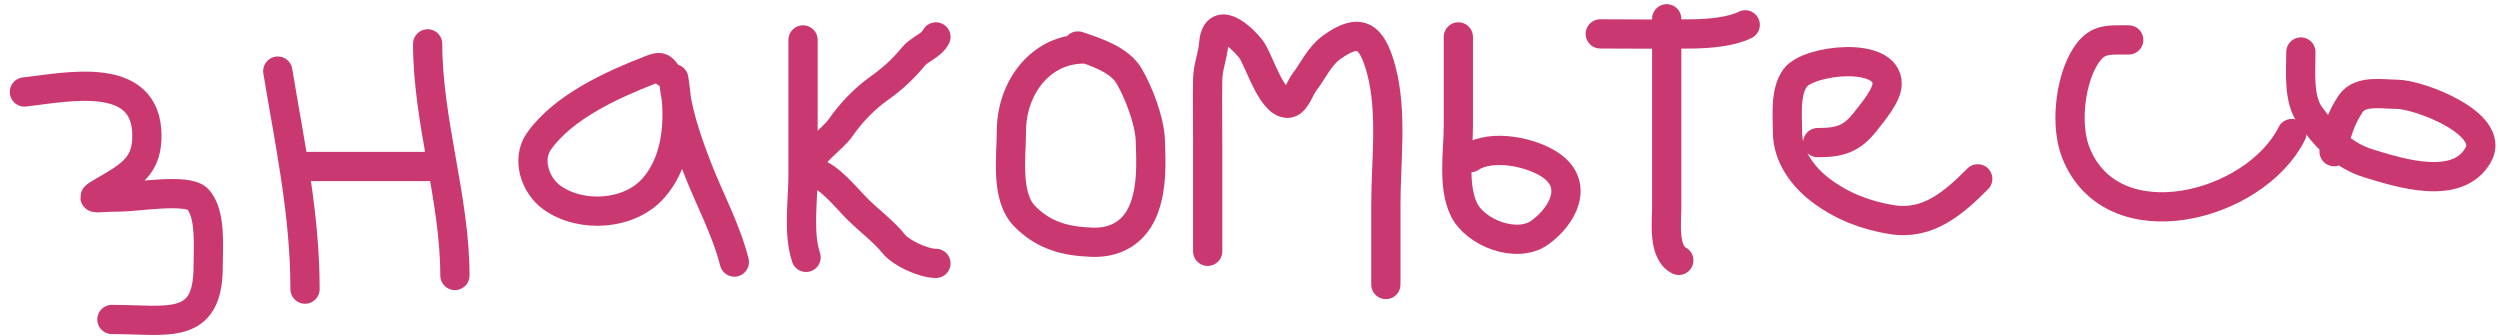
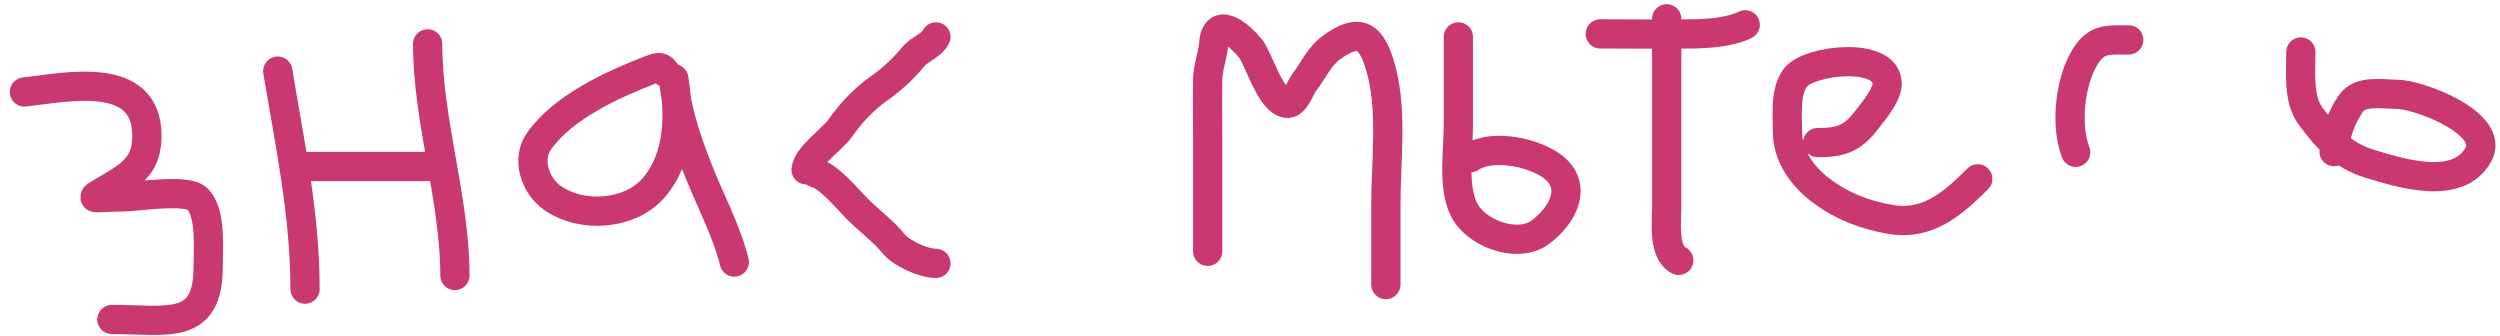
<svg xmlns="http://www.w3.org/2000/svg" width="171" height="23" viewBox="0 0 171 23" fill="none">
  <path d="M19 4.864C19.831 9.892 20.864 14.651 20.864 19.776" stroke="#CA3871" stroke-width="2" stroke-linecap="round" />
  <path d="M20.864 11.388C23.676 11.388 26.438 11.388 29.252 11.388" stroke="#CA3871" stroke-width="2" stroke-linecap="round" />
  <path d="M29.252 3C29.252 8.278 31.116 13.595 31.116 18.844" stroke="#CA3871" stroke-width="2" stroke-linecap="round" />
  <path d="M45.547 4.972C45.237 4.564 45.128 4.53 44.516 4.767C41.902 5.78 38.548 7.294 36.875 9.647C35.992 10.889 36.598 12.687 37.758 13.516C39.762 14.949 43.086 14.725 44.718 12.838C46.083 11.261 46.404 9.136 46.29 7.122C46.259 6.573 46.043 4.939 46.088 5.486C46.256 7.523 46.932 9.49 47.66 11.387C48.484 13.537 49.669 15.688 50.229 17.925" stroke="#CA3871" stroke-width="2" stroke-linecap="round" />
  <path d="M1.67 6.292C4.514 5.976 10.048 4.738 10.048 9.284C10.048 11.092 9.231 11.815 7.655 12.742C5.827 13.817 6.258 13.473 8.253 13.473C9.328 13.473 12.78 12.881 13.506 13.606C14.461 14.562 14.237 17.009 14.237 18.261C14.237 22.675 11.44 21.851 7.655 21.851" stroke="#CA3871" stroke-width="2" stroke-linecap="round" />
-   <path d="M54.928 2.731C54.928 5.814 54.928 8.897 54.928 11.98C54.928 13.718 54.581 15.941 55.135 17.603" stroke="#CA3871" stroke-width="2" stroke-linecap="round" />
  <path d="M55.135 11.613C55.244 10.634 56.951 9.529 57.499 8.733C58.184 7.736 59.147 6.734 60.138 6.036C61.014 5.42 61.792 4.704 62.468 3.879C62.905 3.344 63.711 3.136 64.017 2.525" stroke="#CA3871" stroke-width="2" stroke-linecap="round" />
  <path d="M55.755 11.819C56.748 12.09 57.932 13.584 58.646 14.298C59.42 15.072 60.455 15.836 61.125 16.674C61.645 17.323 63.17 18.016 64.017 18.016" stroke="#CA3871" stroke-width="2" stroke-linecap="round" />
-   <path d="M74.138 3.351C71.138 3.351 69.18 6.046 69.18 8.974C69.18 10.705 68.753 13.458 70.11 14.814C71.415 16.12 72.865 16.504 74.712 16.57C76.369 16.629 77.677 15.834 78.269 14.206C78.796 12.757 78.74 11.205 78.682 9.593C78.634 8.261 77.9 6.348 77.236 5.21C76.571 4.069 74.919 3.542 73.725 3.144" stroke="#CA3871" stroke-width="2" stroke-linecap="round" />
  <path d="M82.606 17.19C82.606 14.726 82.606 12.263 82.606 9.8C82.606 8.339 82.58 6.876 82.606 5.416C82.622 4.572 82.957 3.792 83.02 2.983C83.17 1.031 84.785 2.388 85.544 3.328C86.092 4.006 86.937 7.069 88.08 7.069C88.601 7.069 88.933 5.987 89.216 5.623C89.837 4.825 90.232 3.857 91.075 3.247C92.949 1.894 93.823 2.316 94.483 4.808C95.247 7.692 94.793 11.027 94.793 14C94.793 15.82 94.793 17.641 94.793 19.462" stroke="#CA3871" stroke-width="2" stroke-linecap="round" />
  <path d="M99.751 2.525C99.751 4.559 99.751 6.594 99.751 8.629C99.751 10.353 99.351 12.68 100.118 14.298C100.897 15.943 103.765 17.033 105.327 15.905C106.912 14.76 107.981 12.694 106.154 11.36C104.84 10.402 102.036 9.814 100.577 10.787" stroke="#CA3871" stroke-width="2" stroke-linecap="round" />
  <path d="M114.003 1.285C114.003 5.592 114.003 9.899 114.003 14.206C114.003 15.143 113.735 17.262 114.829 17.809" stroke="#CA3871" stroke-width="2" stroke-linecap="round" />
  <path d="M109.458 2.318C111.577 2.318 113.698 2.352 115.816 2.318C116.899 2.301 118.401 2.184 119.373 1.698" stroke="#CA3871" stroke-width="2" stroke-linecap="round" />
  <path d="M124.33 9.754C125.858 9.754 126.668 9.513 127.635 8.262C128.086 7.678 129.081 6.524 129.081 5.726C129.081 3.484 123.703 4.083 122.793 5.324C122.081 6.295 122.265 7.919 122.265 9.042C122.265 10.644 123.281 12.062 124.537 13.013C125.99 14.113 127.621 14.736 129.391 15.021C131.891 15.424 133.632 13.878 135.278 12.232" stroke="#CA3871" stroke-width="2" stroke-linecap="round" />
-   <path d="M145.605 2.731C144.082 2.731 143.332 2.611 142.507 4.085C141.58 5.741 141.272 8.613 141.979 10.419C144.445 16.721 154.236 14.181 156.759 9.134" stroke="#CA3871" stroke-width="2" stroke-linecap="round" />
+   <path d="M145.605 2.731C144.082 2.731 143.332 2.611 142.507 4.085C141.58 5.741 141.272 8.613 141.979 10.419" stroke="#CA3871" stroke-width="2" stroke-linecap="round" />
  <path d="M157.379 3.557C157.379 4.892 157.188 6.765 158.01 7.895C159.106 9.402 160.231 10.641 162.084 11.2C164.109 11.811 168.109 13.119 169.519 10.58C170.71 8.437 165.429 6.449 163.943 6.449C162.98 6.449 161.446 6.137 160.798 7.08C160.189 7.966 159.651 9.298 159.651 10.373" stroke="#CA3871" stroke-width="2" stroke-linecap="round" />
</svg>